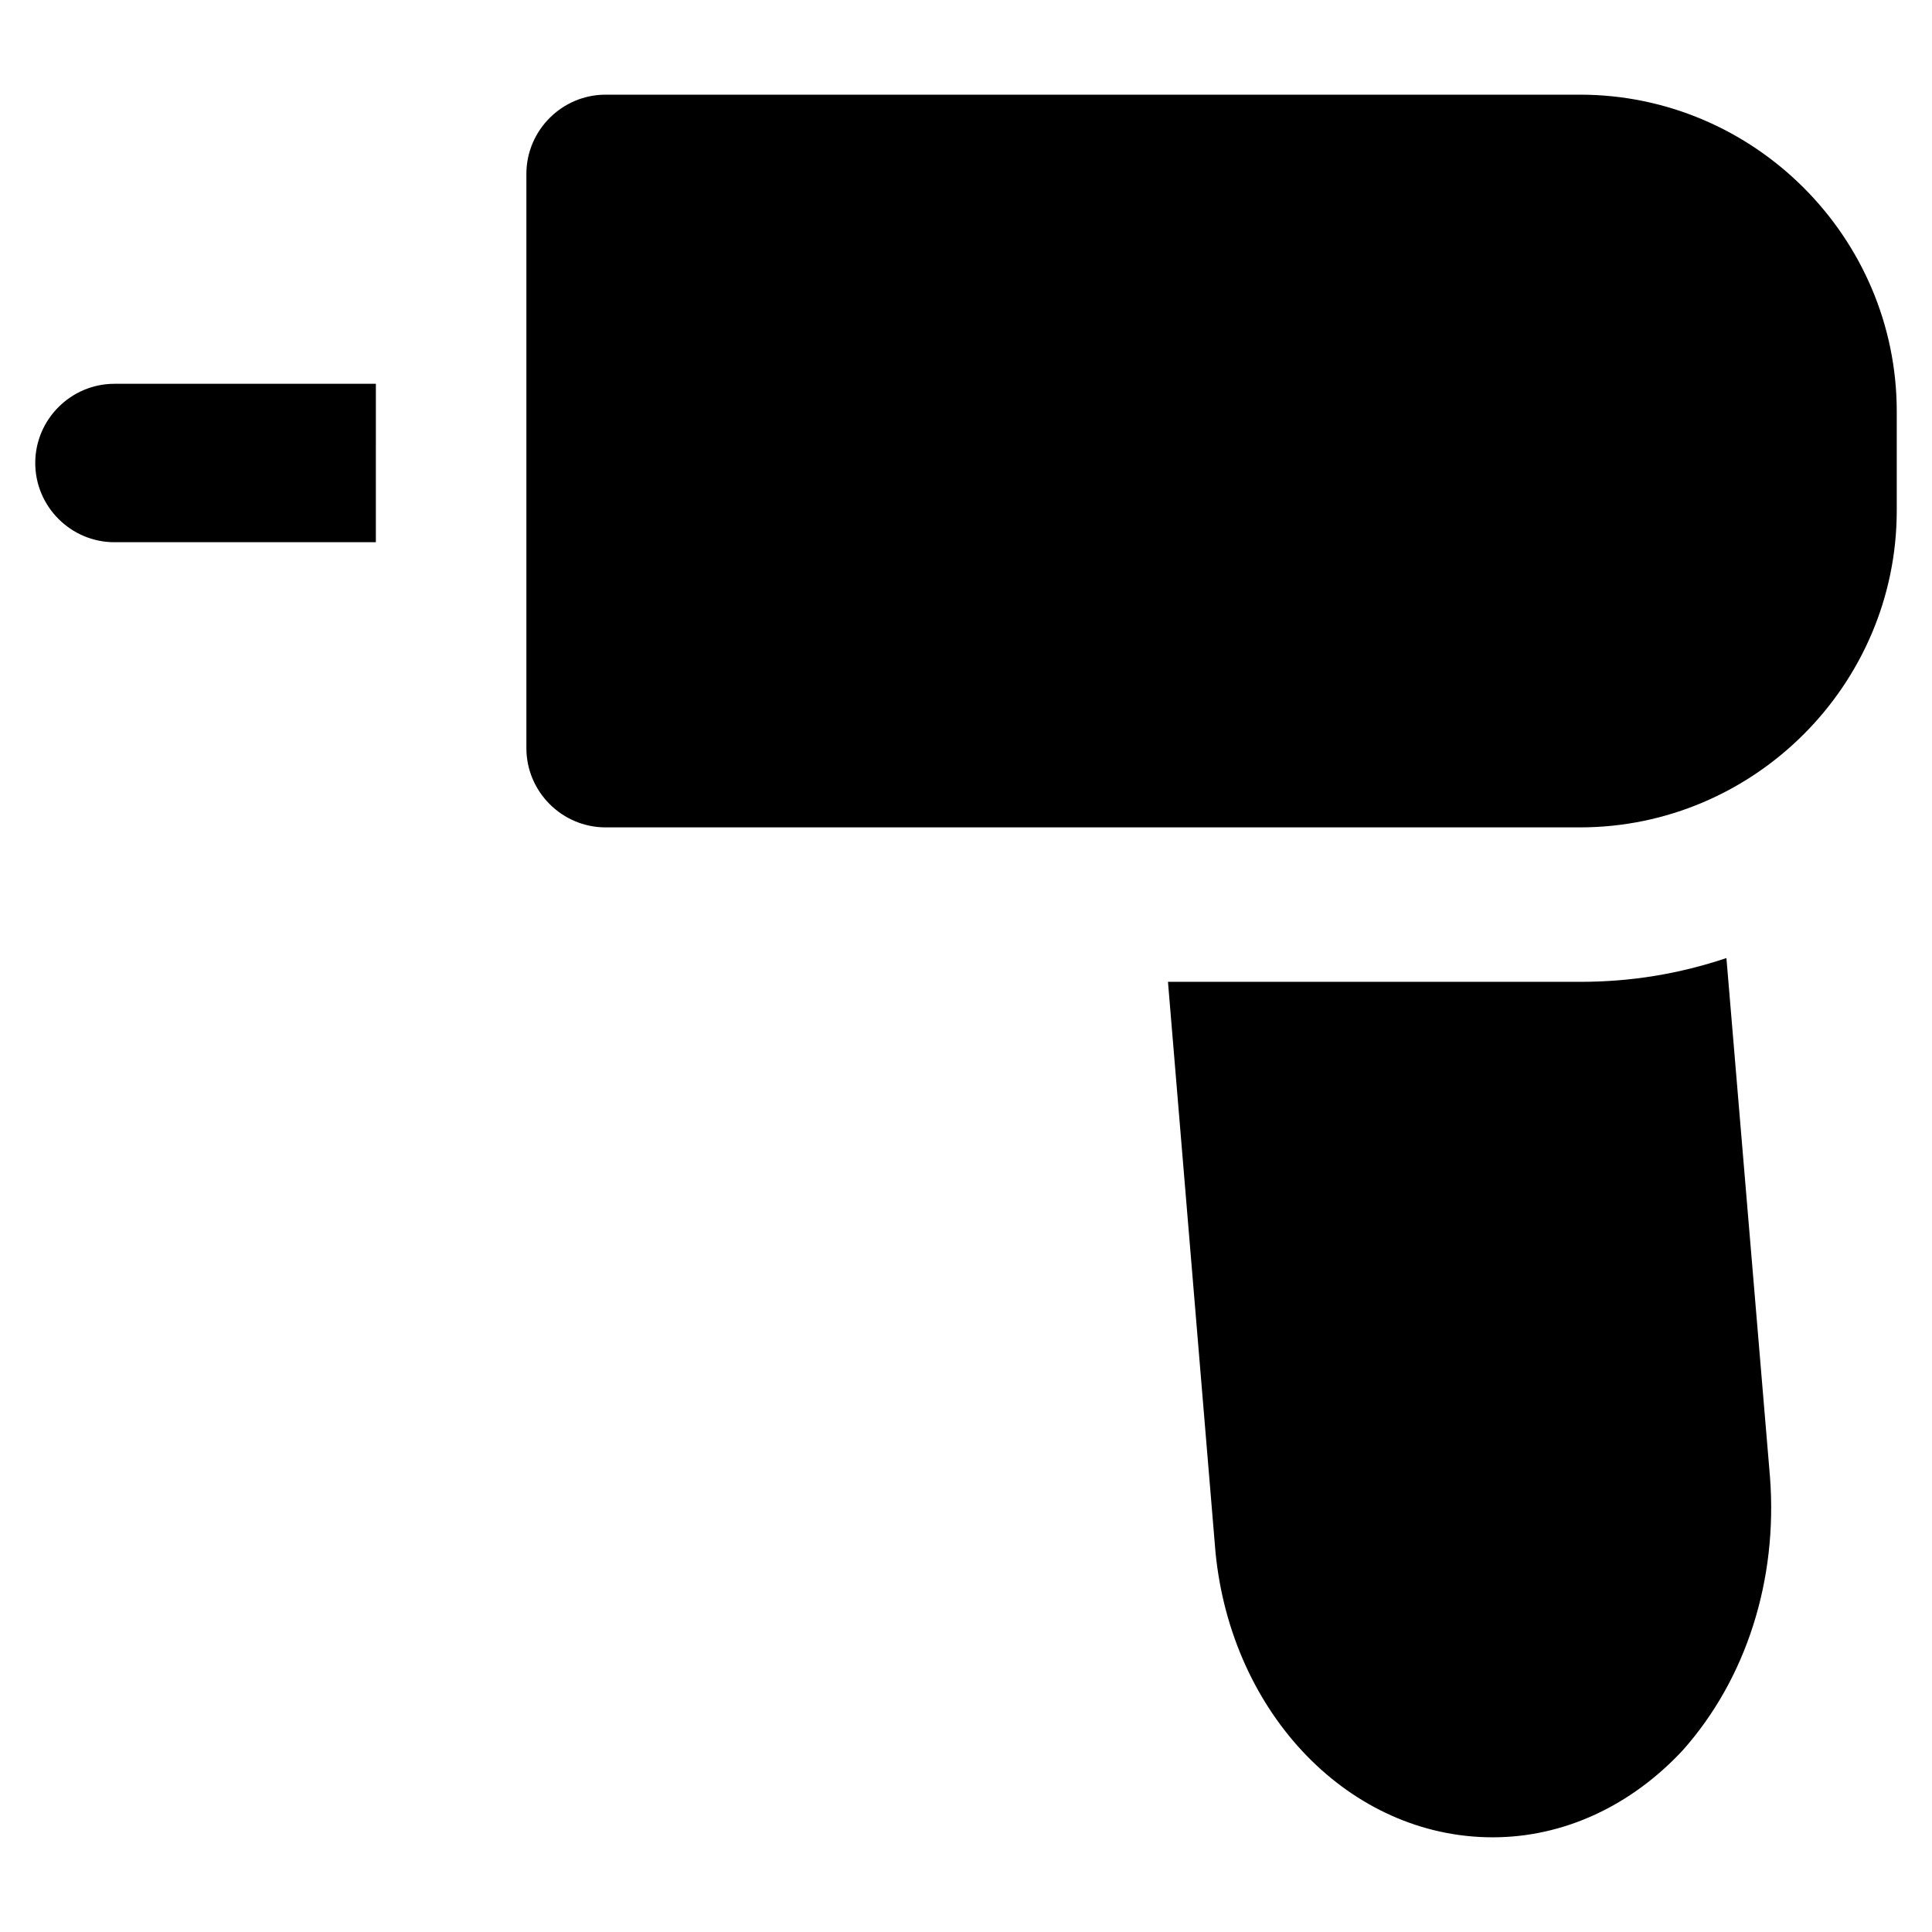
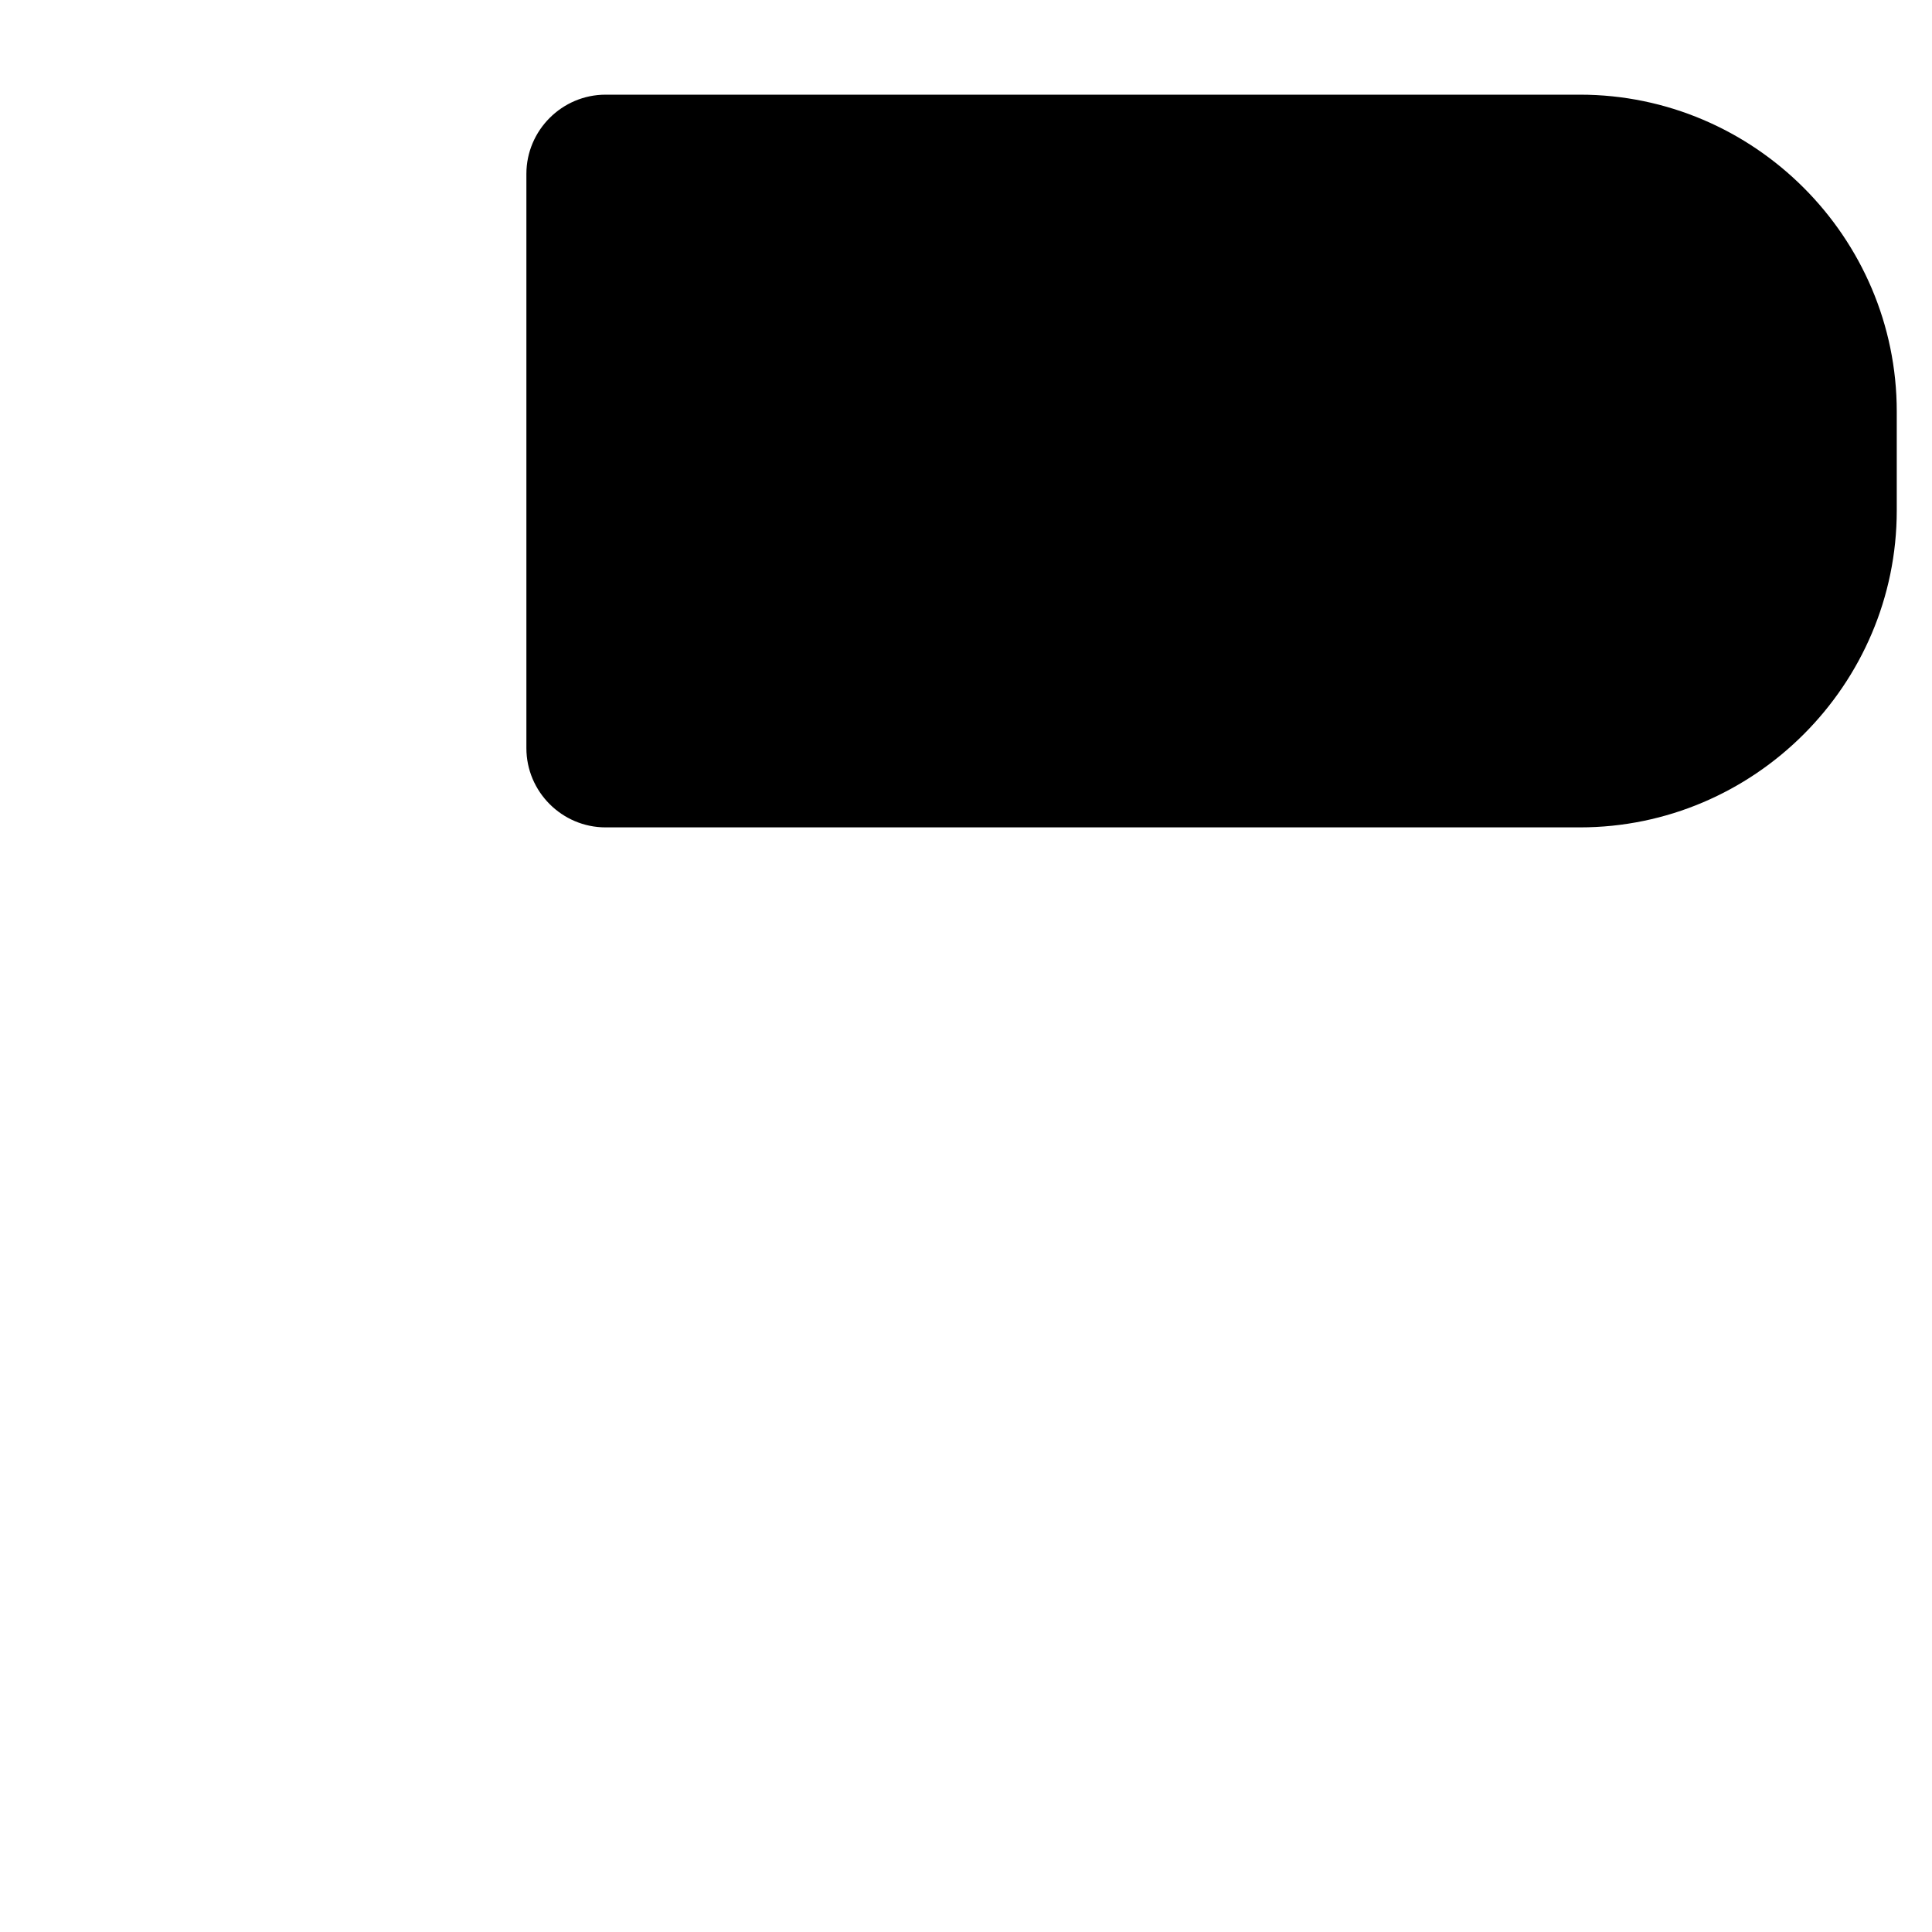
<svg xmlns="http://www.w3.org/2000/svg" fill="#000000" width="800px" height="800px" version="1.1" viewBox="144 144 512 512">
  <g>
    <path d="m562.69 169.09h-258.2c-11.547 0-20.992 9.445-20.992 20.992v152.19c0 11.547 9.445 20.992 20.992 20.992h258.2c46.184 0 83.969-37.785 83.969-83.969v-26.238c0-46.184-37.785-83.969-83.969-83.969z" />
-     <path d="m601.52 397.9c-12.594 4.199-25.191 6.297-38.836 6.297h-109.16l12.594 151.14c4.199 43.035 35.688 75.57 73.473 75.57 18.895 0 36.734-8.398 50.383-23.09 16.793-18.895 25.191-45.133 23.09-72.422z" />
-     <path d="m243.61 245.71h-69.277c-11.547 0-20.992 9.445-20.992 20.992s9.445 20.992 20.992 20.992h69.273z" />
  </g>
</svg>